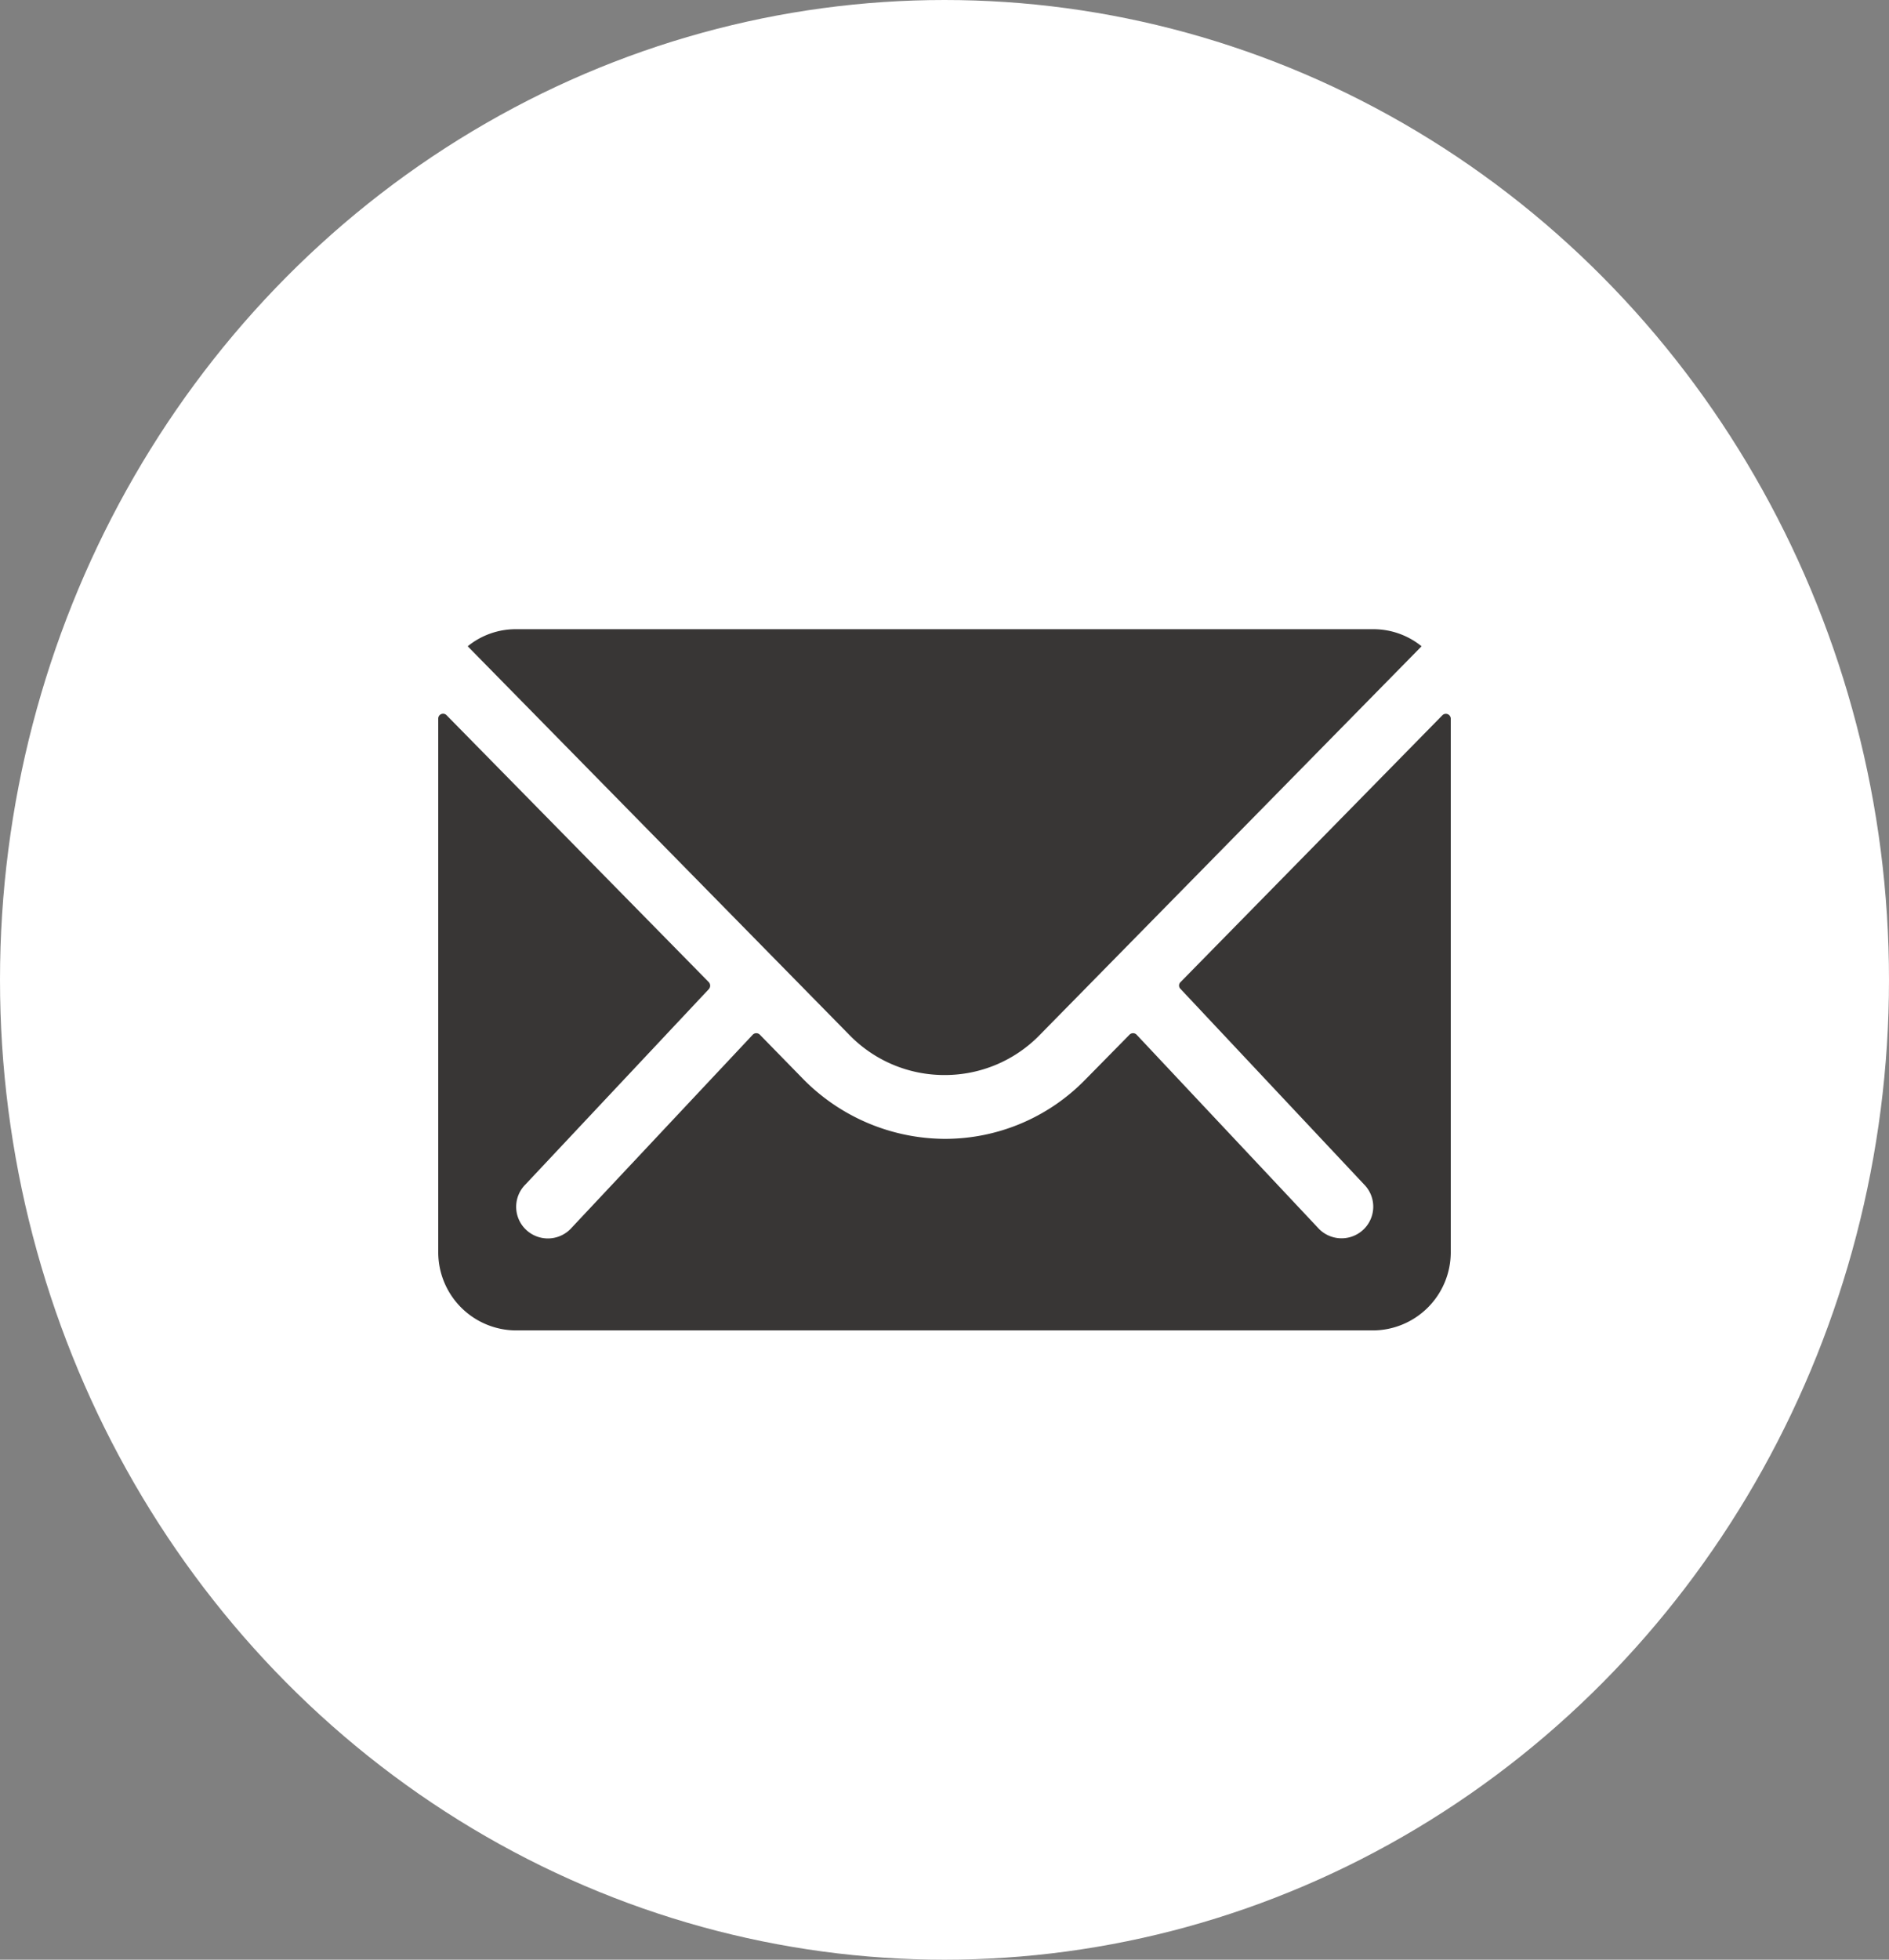
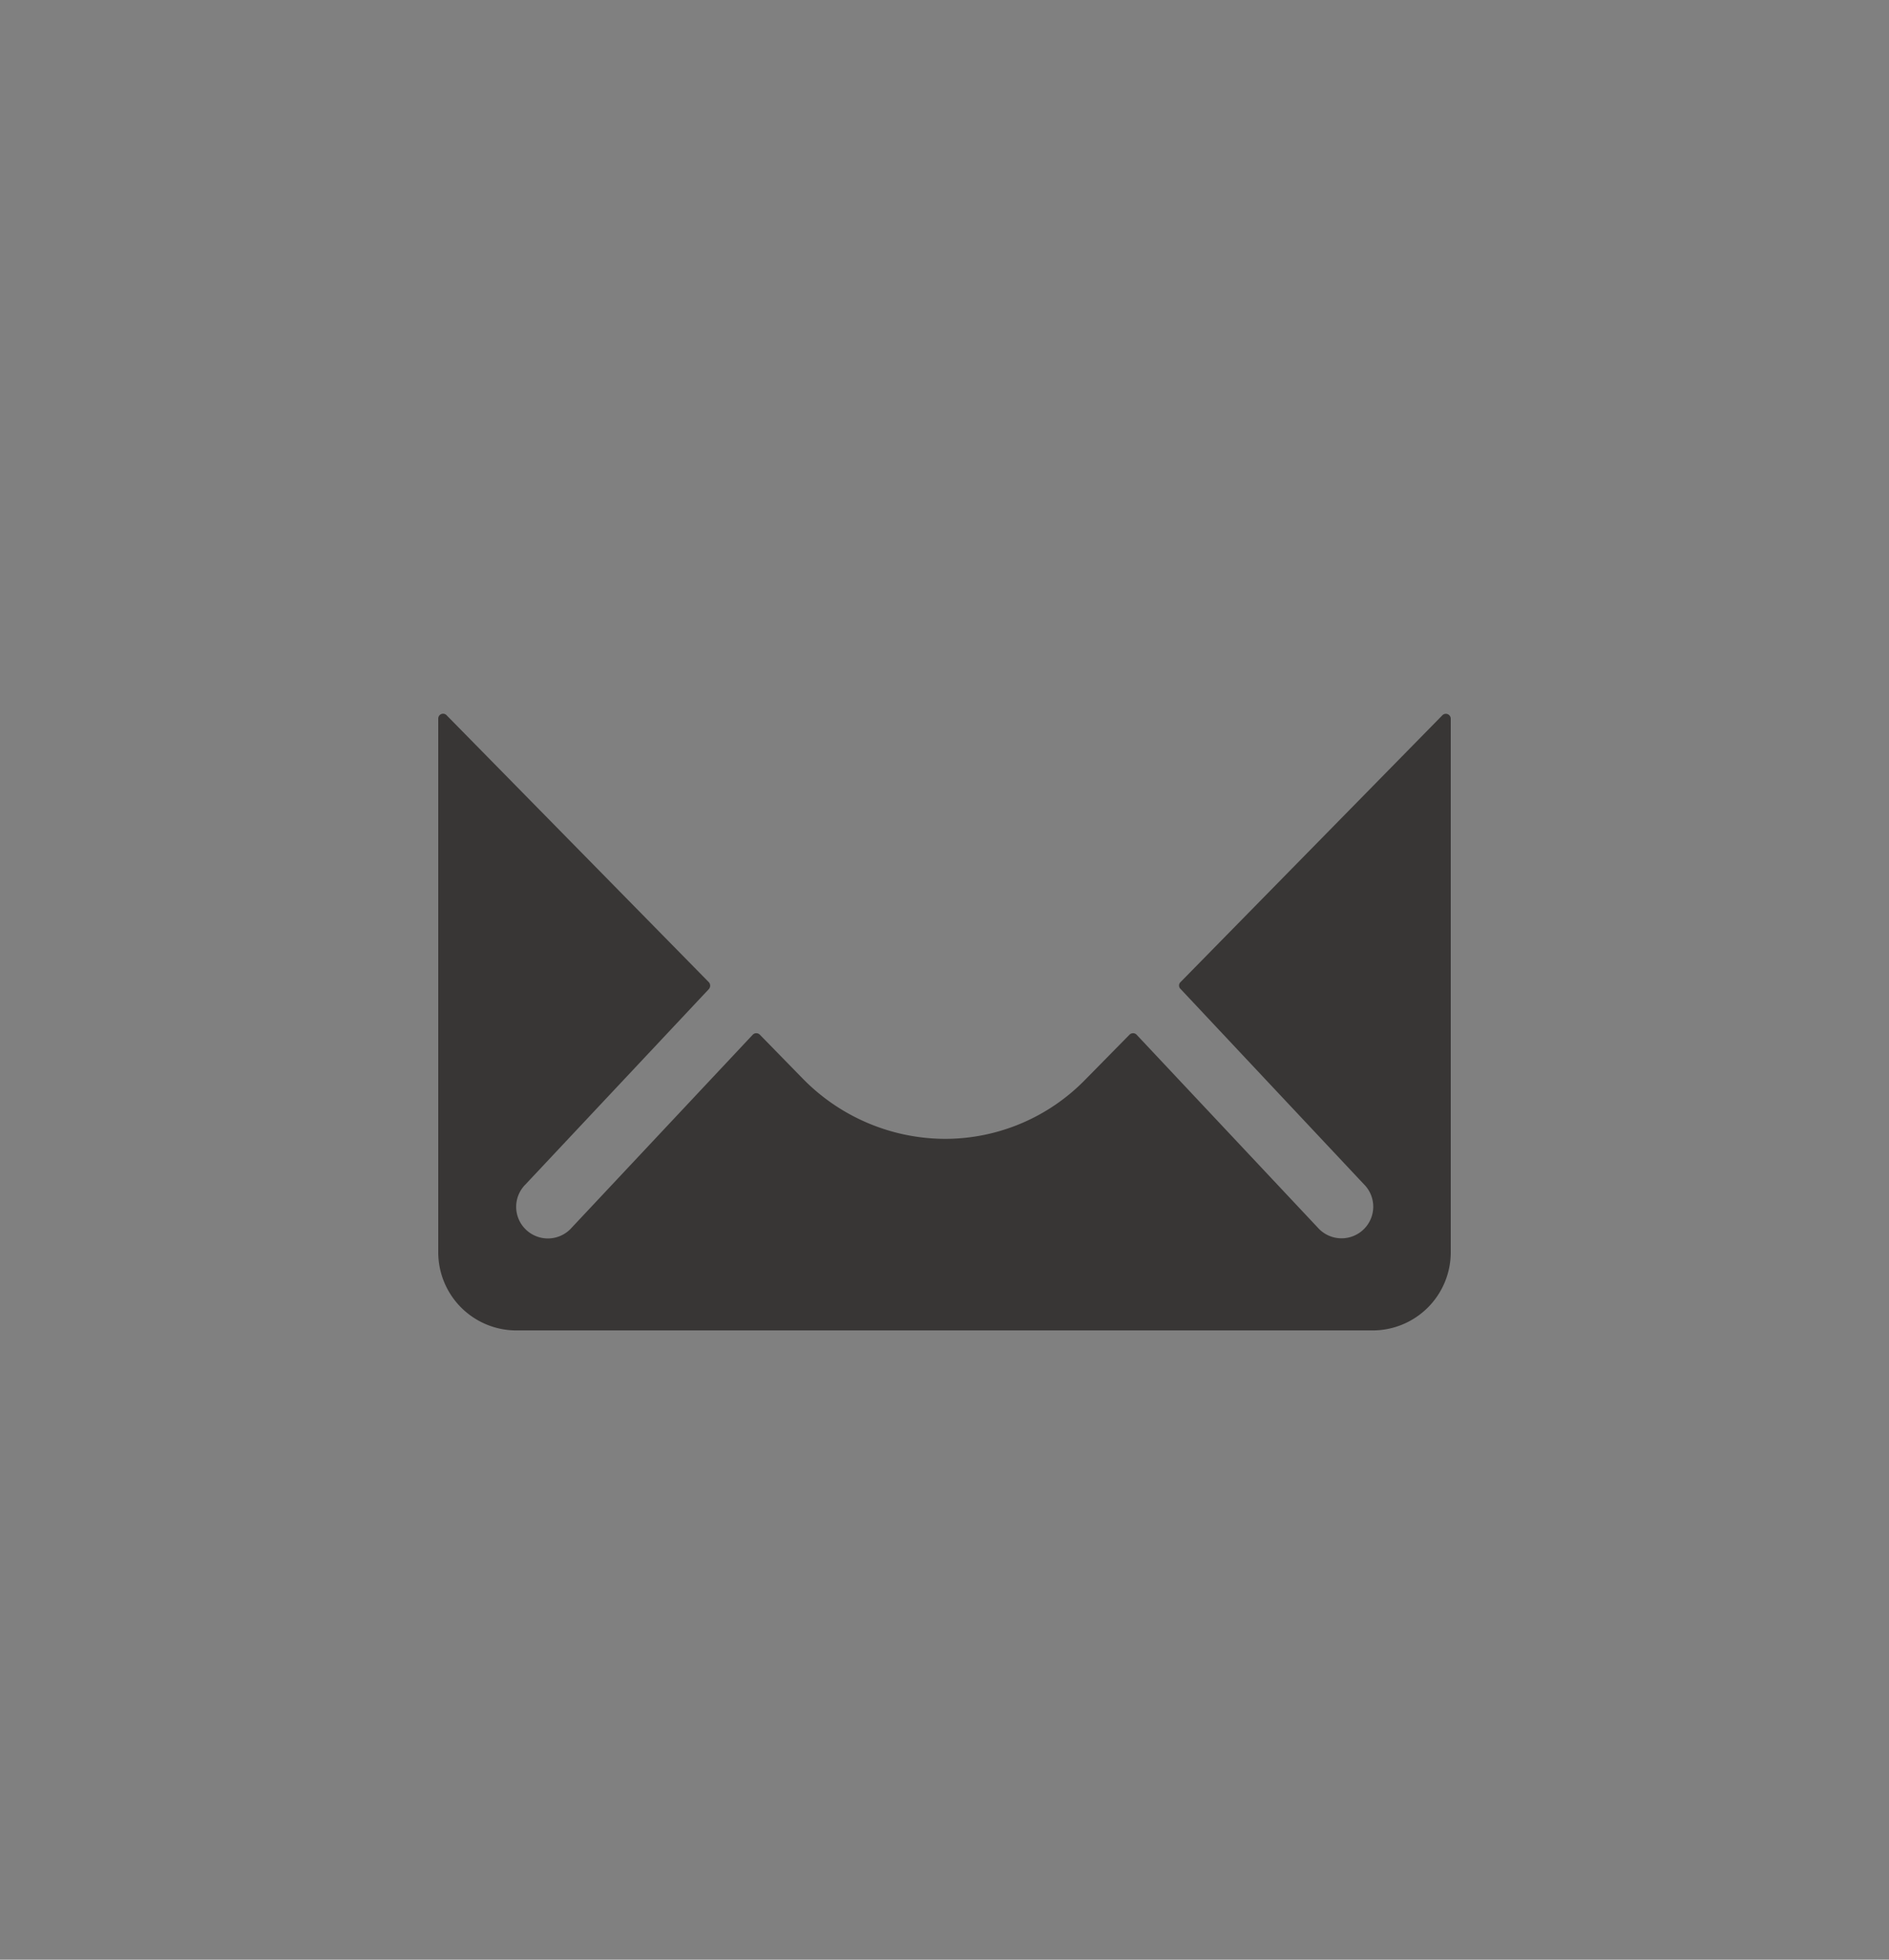
<svg xmlns="http://www.w3.org/2000/svg" id="Group_80" data-name="Group 80" width="27" height="28" viewBox="0 0 27 28">
  <rect x="0" y="0" width="27" height="28" fill="#808080" stroke="none" />
-   <ellipse id="Ellipse_16" data-name="Ellipse 16" cx="13.5" cy="14" rx="13.5" ry="14" fill="#fff" />
  <g id="Icon_ionic-ios-mail" data-name="Icon ionic-ios-mail" transform="translate(6.264 8.99)">
    <path id="Path_38" data-name="Path 38" d="M17.729,10.335l-3.743,3.813a.067.067,0,0,0,0,.1l2.62,2.79a.451.451,0,0,1,0,.64.454.454,0,0,1-.64,0L13.356,14.9a.071.071,0,0,0-.1,0l-.637.647a2.8,2.8,0,0,1-2,.842,2.857,2.857,0,0,1-2.039-.866L7.971,14.9a.071.071,0,0,0-.1,0l-2.609,2.78a.454.454,0,0,1-.64,0,.451.451,0,0,1,0-.64l2.62-2.79a.074.074,0,0,0,0-.1L3.493,10.335a.069.069,0,0,0-.118.049v7.629a1.117,1.117,0,0,0,1.113,1.113H16.734a1.117,1.117,0,0,0,1.113-1.113V10.384A.07.07,0,0,0,17.729,10.335Z" transform="translate(-3.375 -9.107)" fill="#383635" />
-     <path id="Path_39" data-name="Path 39" d="M11.041,14.245a1.891,1.891,0,0,0,1.36-.571L17.86,8.119a1.093,1.093,0,0,0-.689-.244H4.915a1.086,1.086,0,0,0-.689.244l5.458,5.556A1.892,1.892,0,0,0,11.041,14.245Z" transform="translate(-3.805 -7.875)" fill="#383635" />
  </g>
</svg>